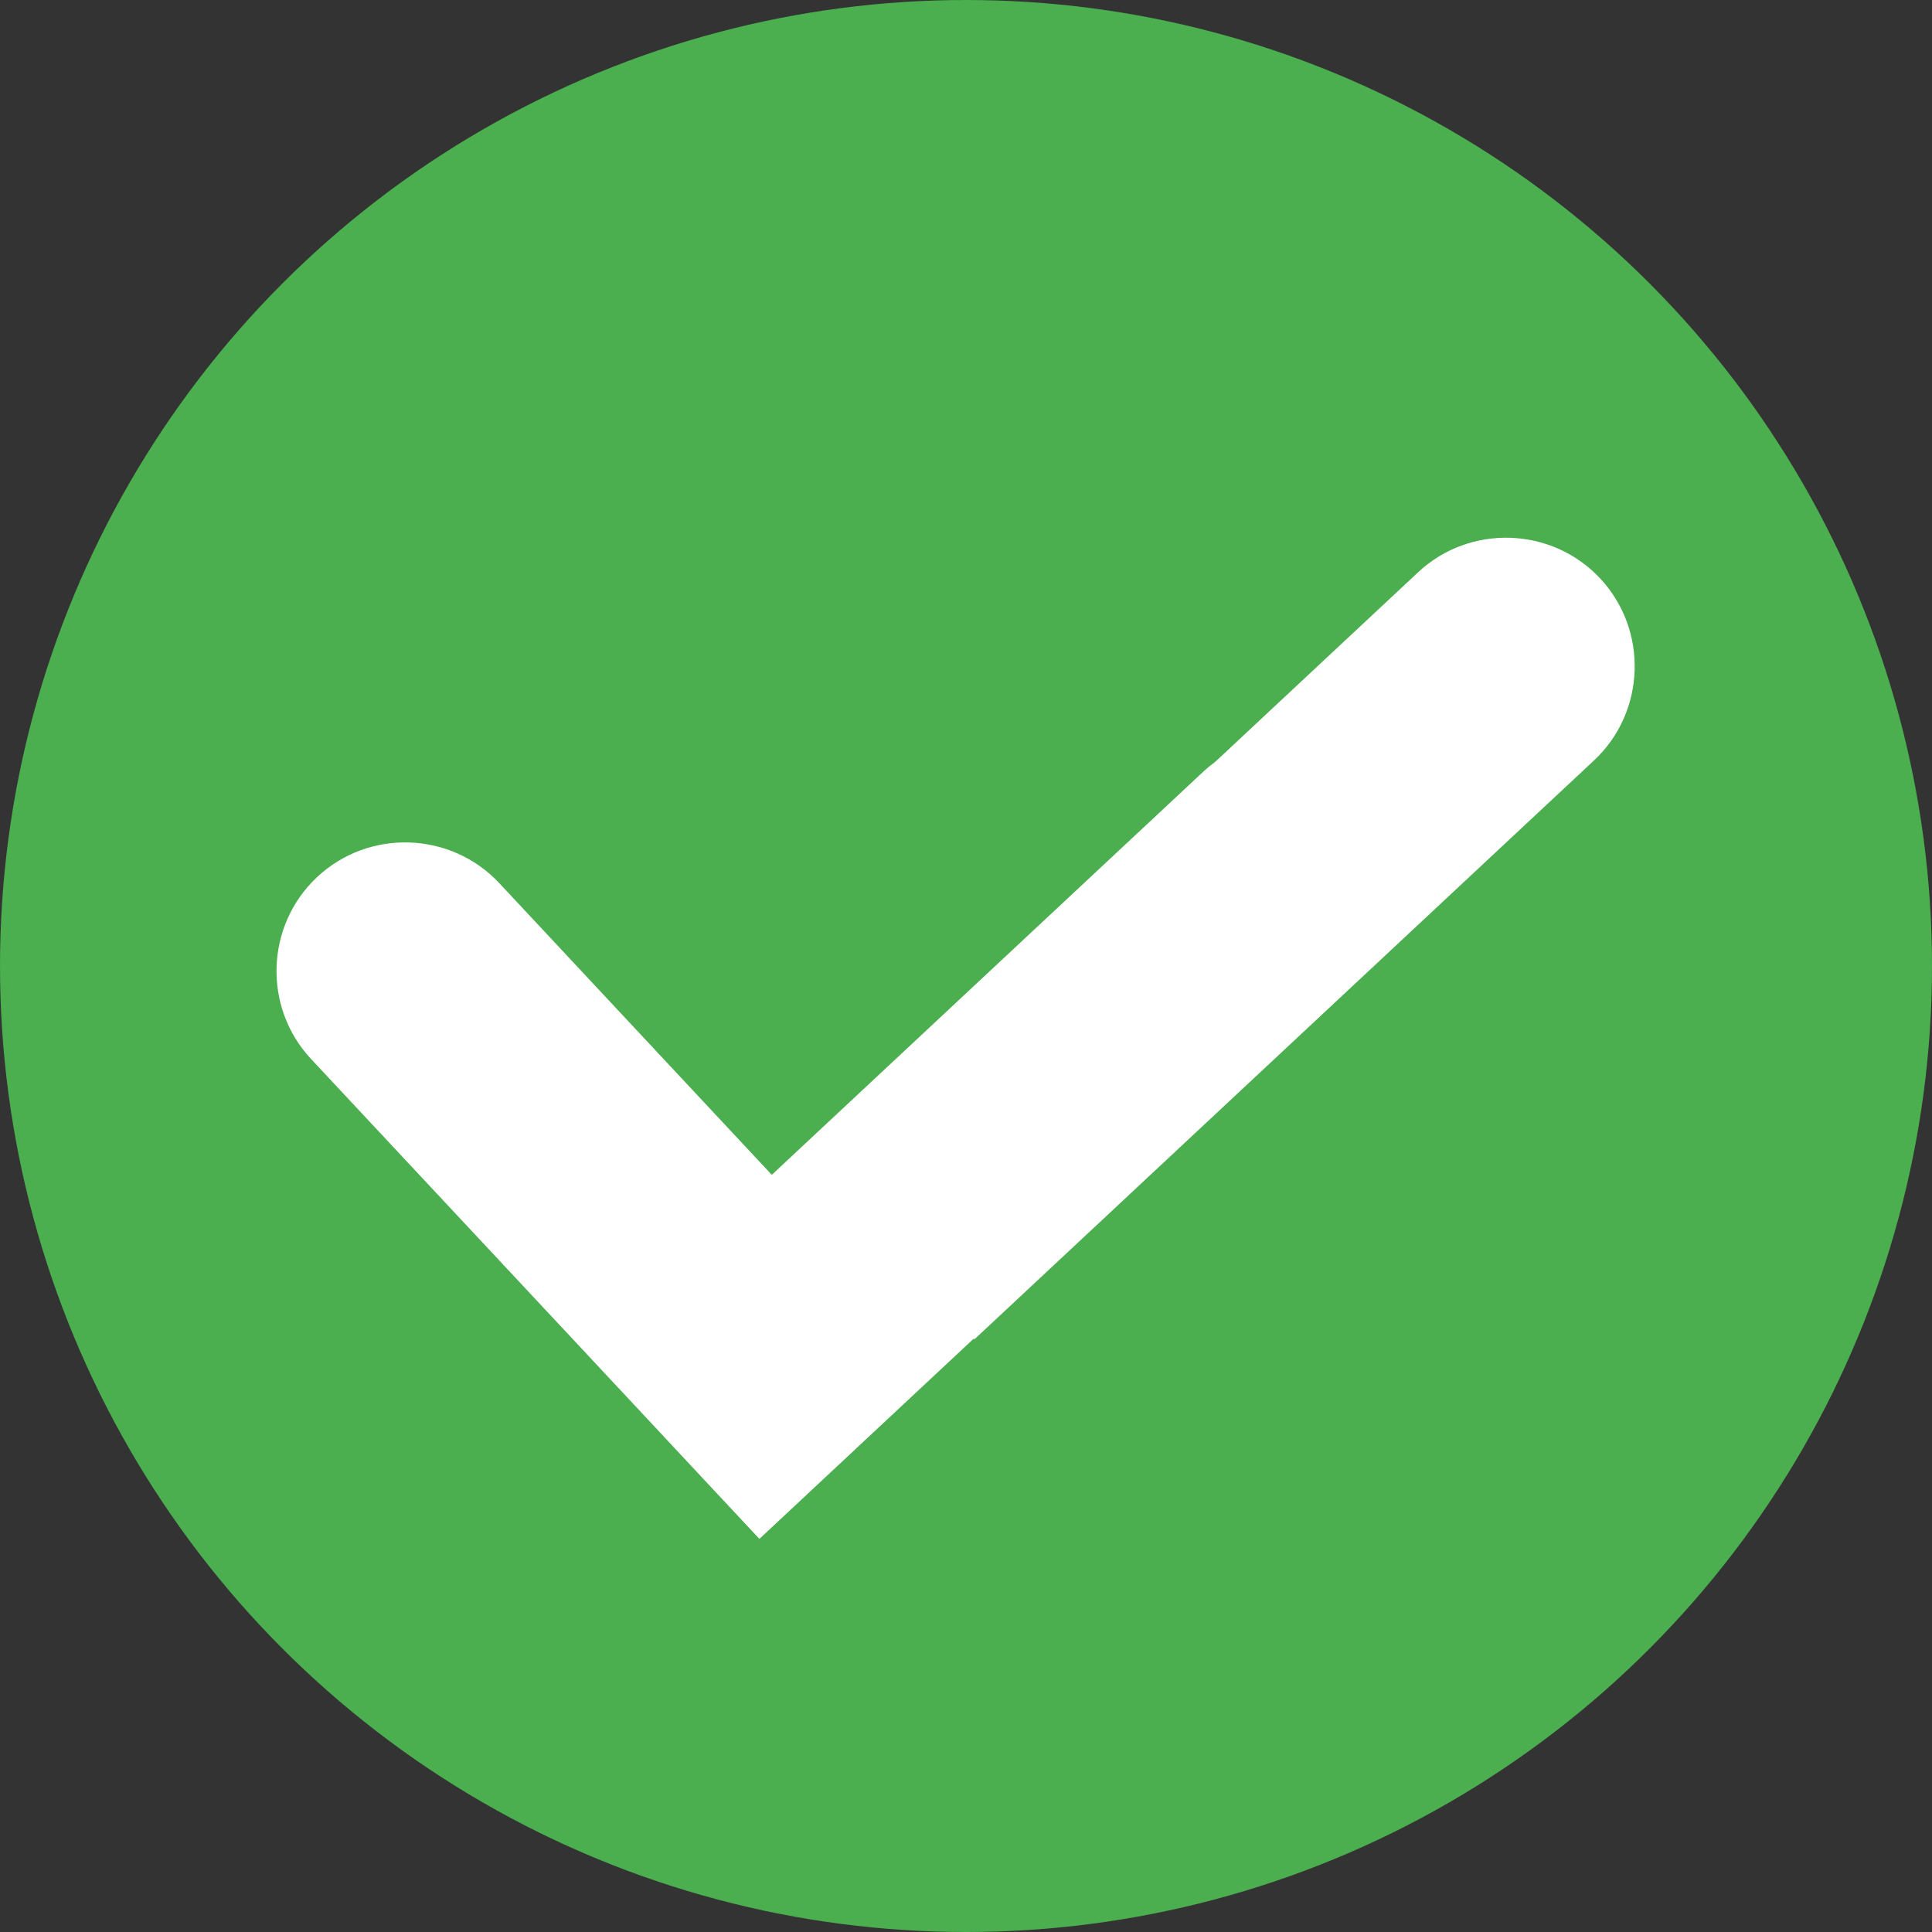
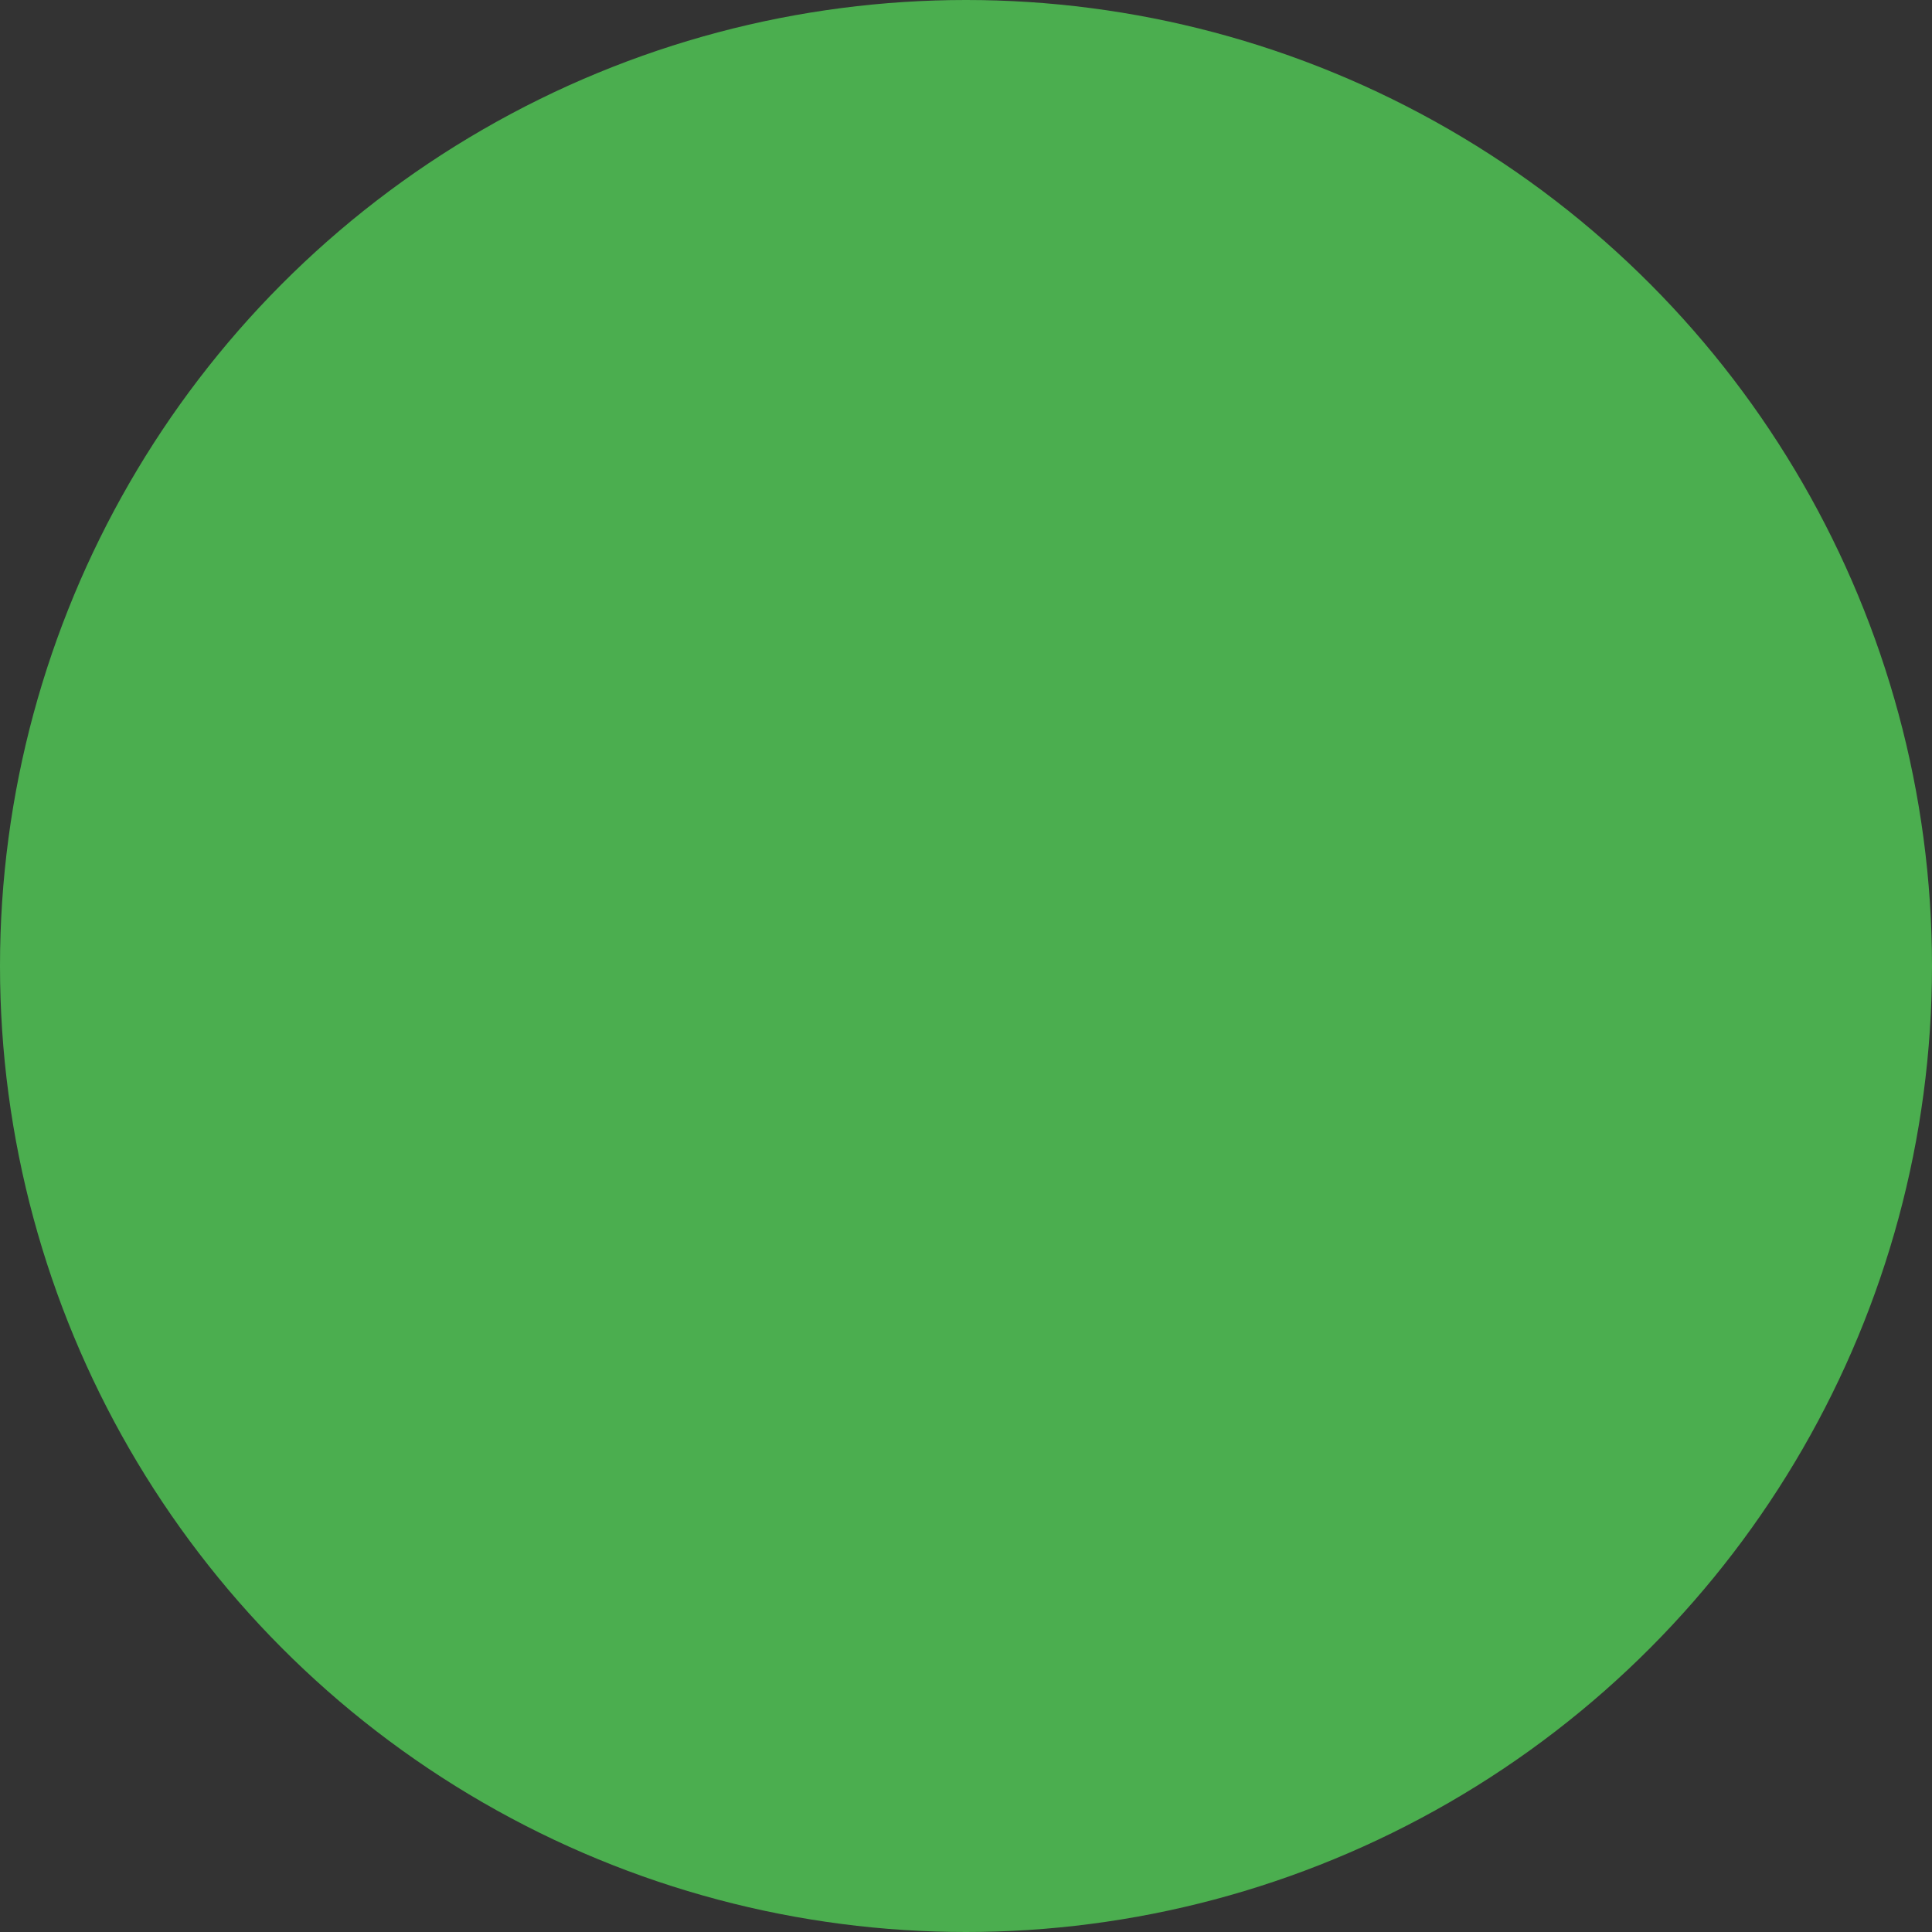
<svg xmlns="http://www.w3.org/2000/svg" viewBox="0 0 512 512">
  <rect x="0" y="0" width="512" height="512" fill="#333333" stroke="none" />
  <defs>
    <style>
      .cls-1 {
        fill: #4bae4f;
      }

      .cls-2 {
        fill: #fff;
        fill-rule: evenodd;
      }
    </style>
  </defs>
  <g id="Laag_1" data-name="Laag 1" image-rendering="optimizeQuality" shape-rendering="geometricPrecision" text-rendering="geometricPrecision">
    <g id="_图层_1" data-name="图层_1">
      <circle class="cls-1" cx="256" cy="256" r="256" />
-       <path class="cls-2" d="M176.06,380.85l-93.63-100.21c-12.82-13.72-12.08-35.42,1.64-48.24,13.72-12.82,35.42-12.08,48.24,1.64l72.22,77.3,114.32-106.81c1.03-.96,2.1-1.84,3.21-2.65l53.76-50.23c13.72-12.82,35.43-12.08,48.24,1.64,12.82,13.72,12.08,35.42-1.64,48.24l-164.19,153.41-.18-.19-56.8,53.07-25.2-26.97h0Z" />
    </g>
  </g>
</svg>